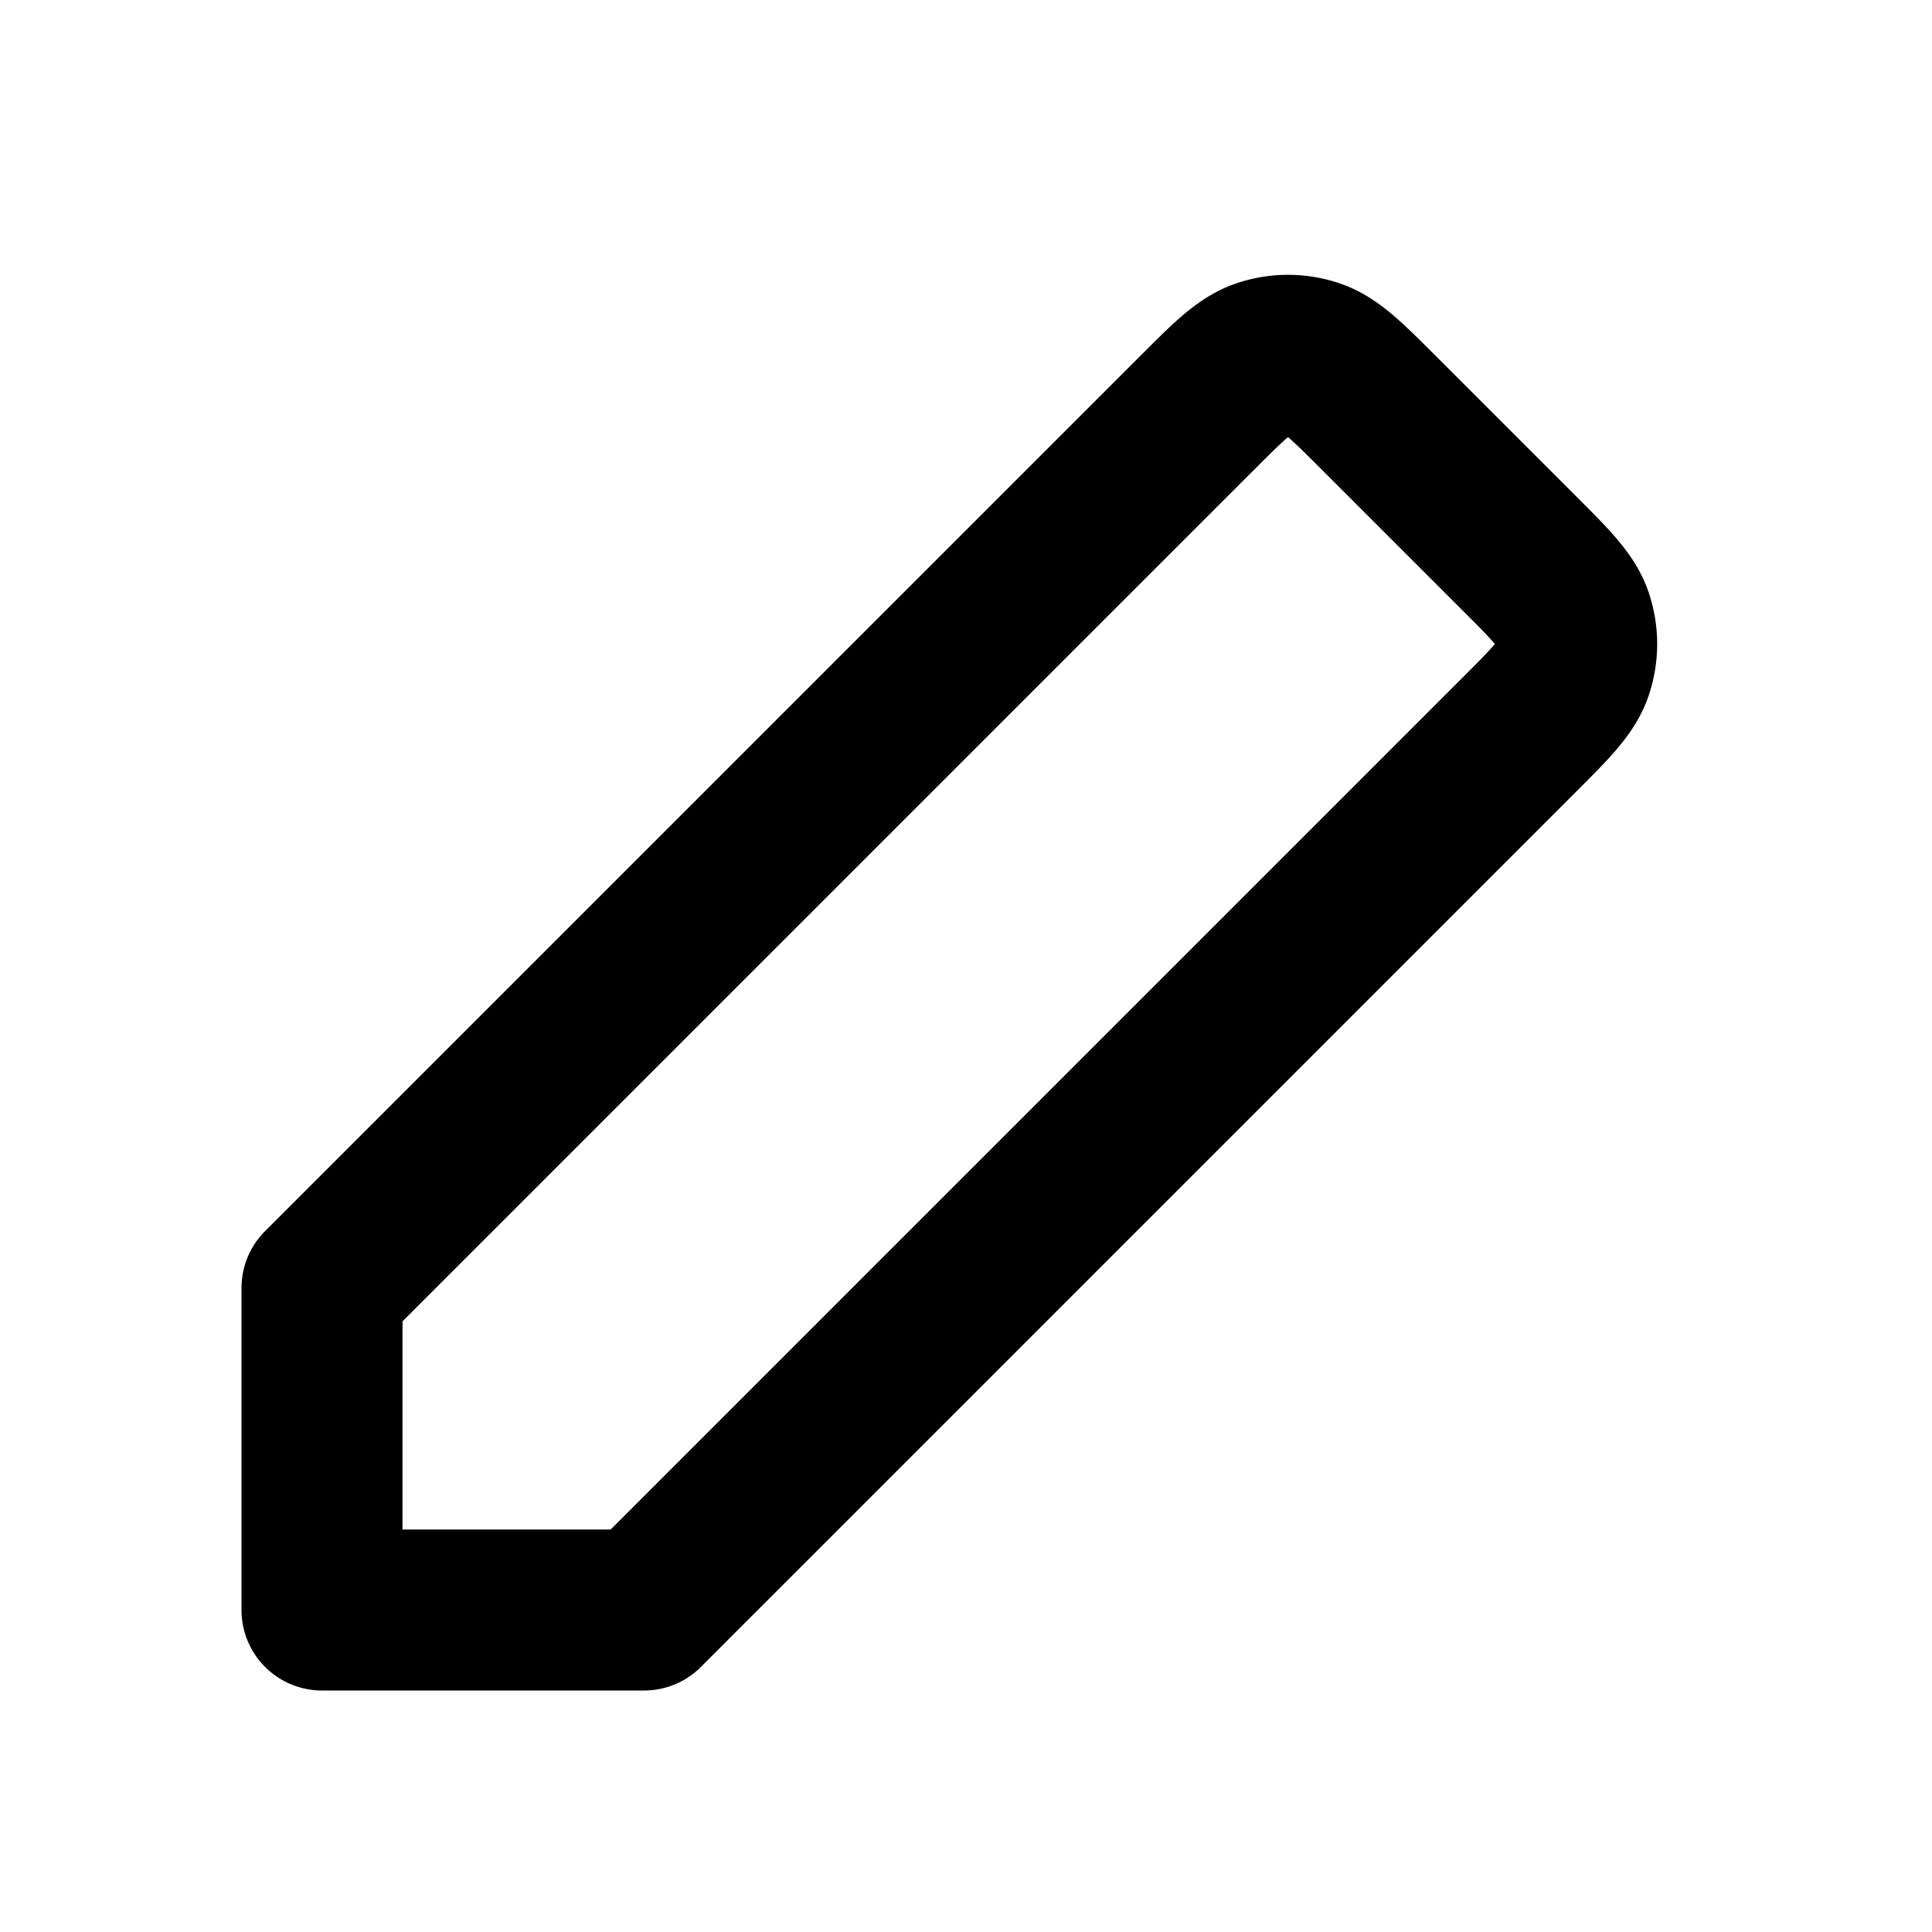
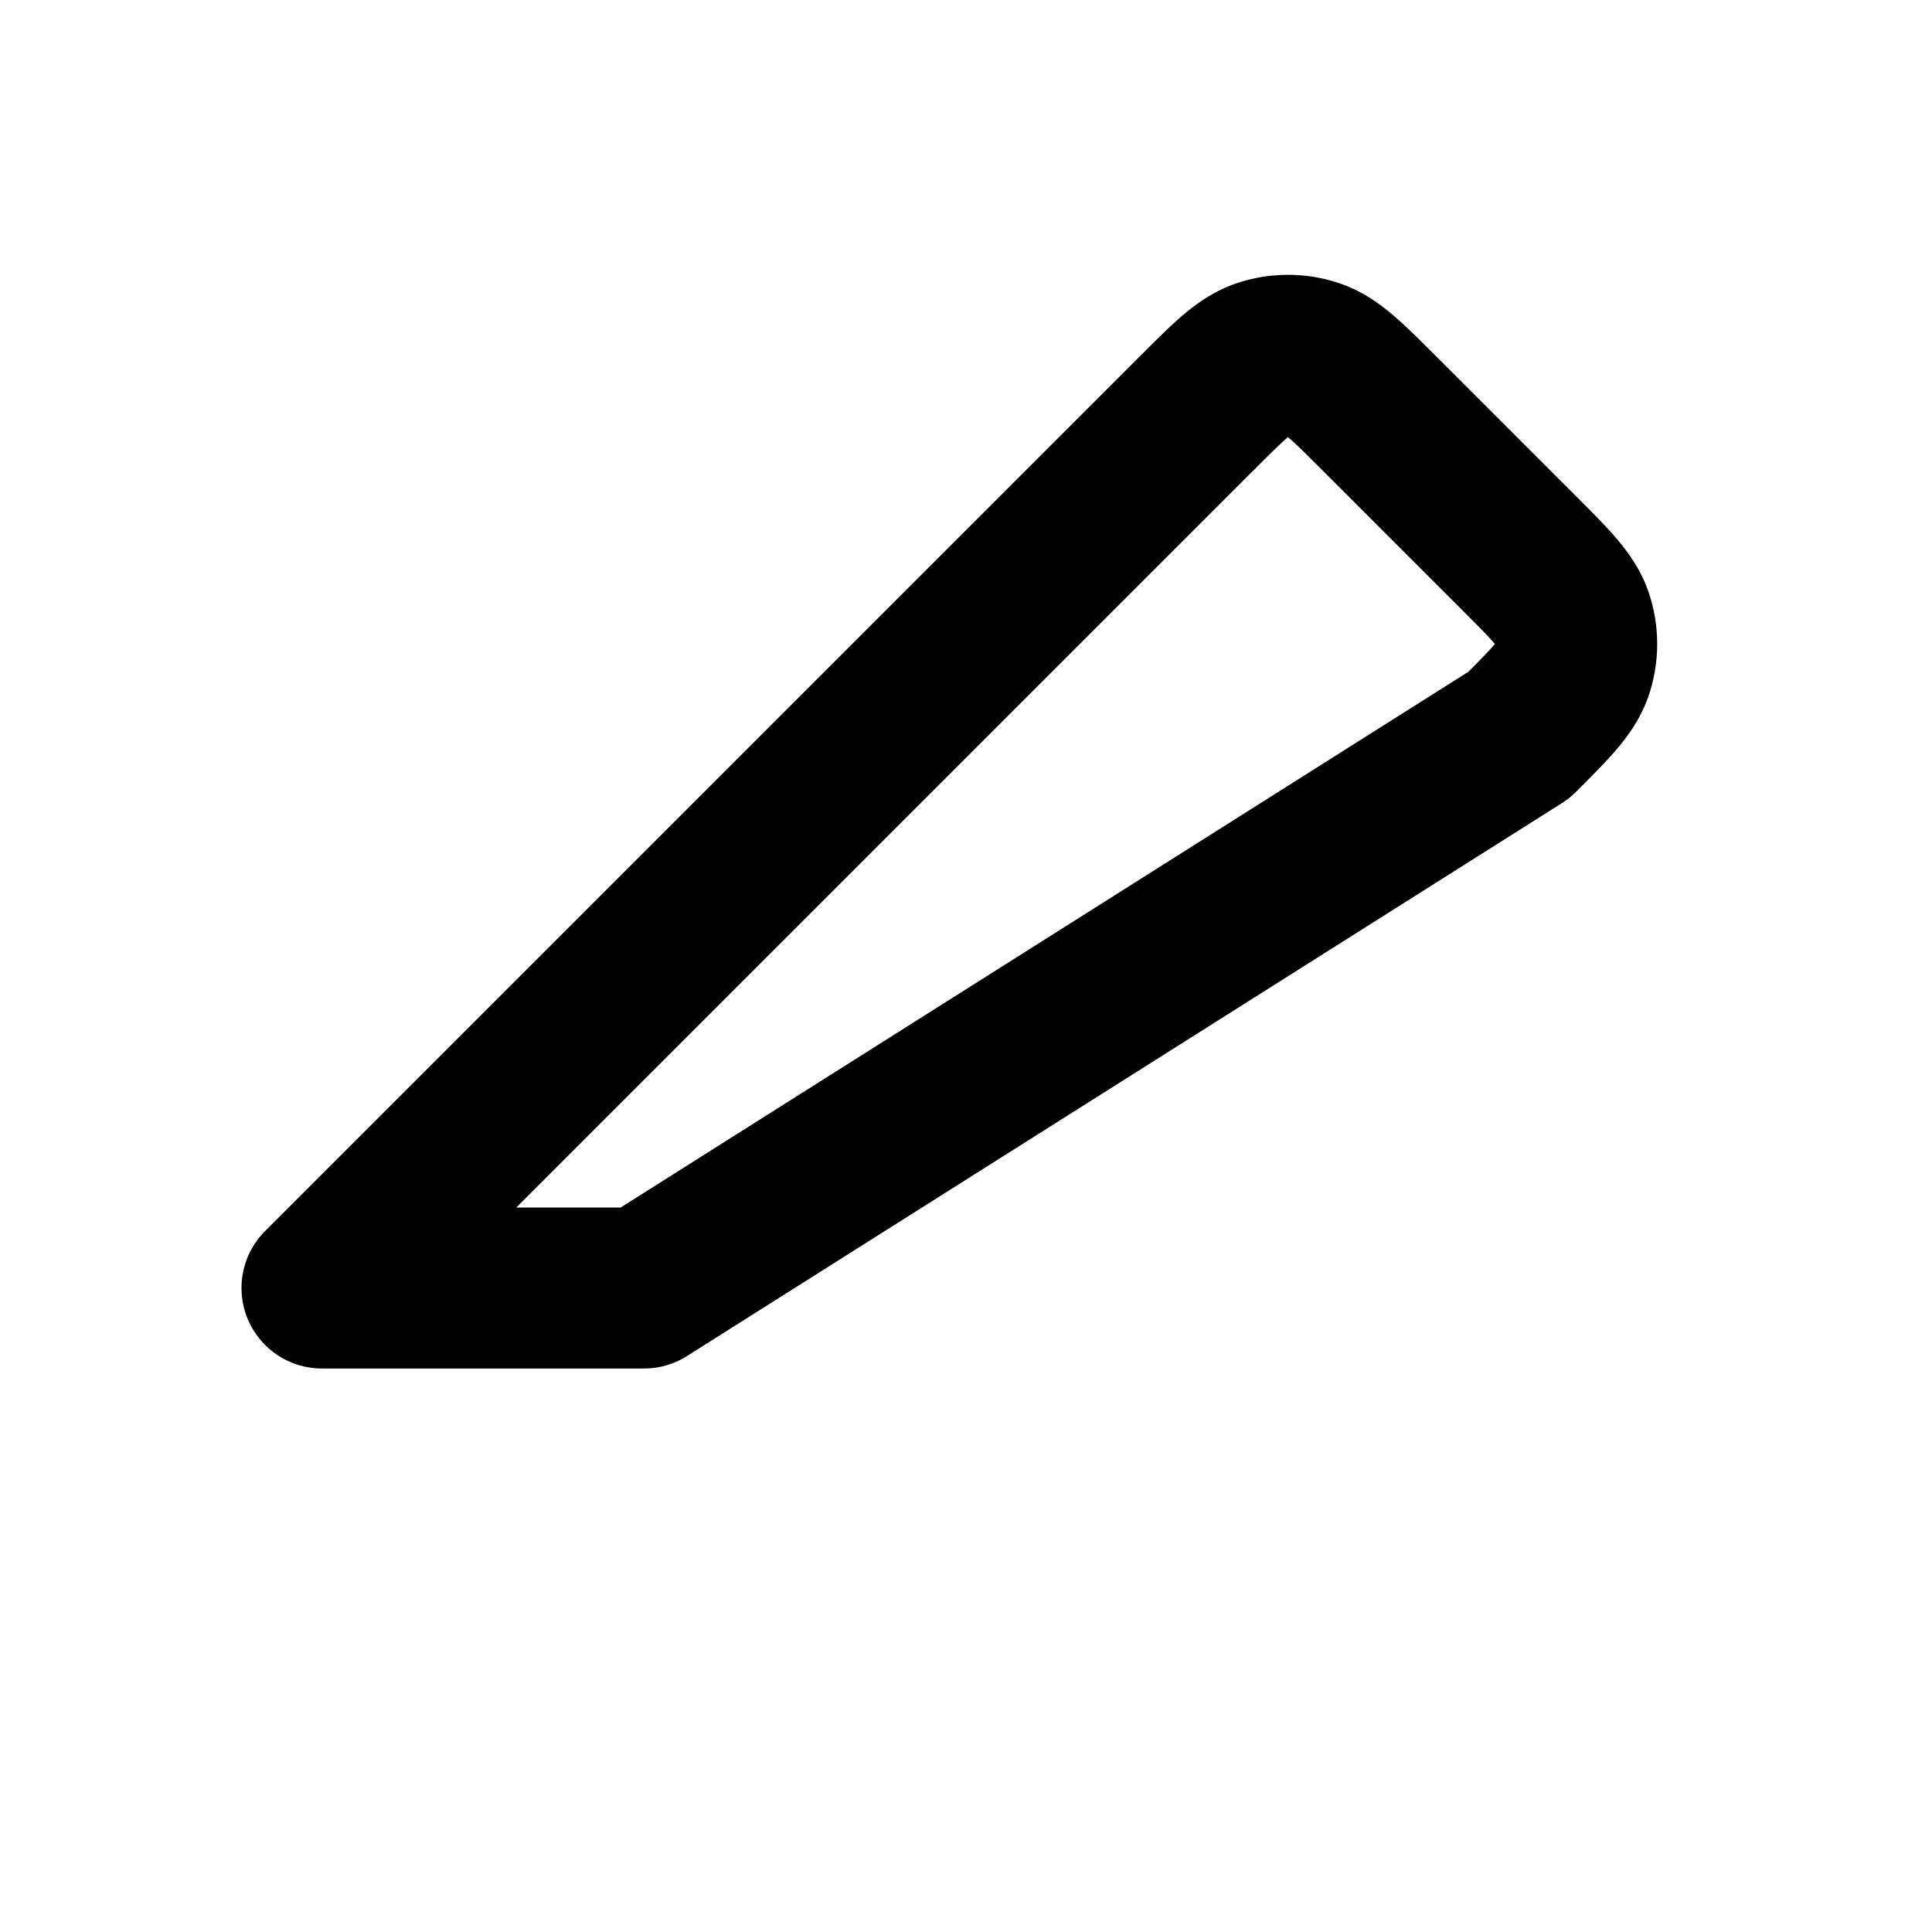
<svg xmlns="http://www.w3.org/2000/svg" width="800" height="800" viewBox="0 0 24 24">
-   <path fill="none" stroke="currentColor" stroke-linecap="round" stroke-linejoin="round" stroke-width="2" d="M4 16v4h4L18.869 9.131h0c.396-.396.594-.594.668-.822a1 1 0 0 0 0-.618c-.074-.228-.272-.426-.668-.822l-1.74-1.74c-.395-.394-.592-.592-.82-.666a1 1 0 0 0-.618 0c-.228.074-.426.272-.82.667l-.002.001z" />
+   <path fill="none" stroke="currentColor" stroke-linecap="round" stroke-linejoin="round" stroke-width="2" d="M4 16h4L18.869 9.131h0c.396-.396.594-.594.668-.822a1 1 0 0 0 0-.618c-.074-.228-.272-.426-.668-.822l-1.74-1.74c-.395-.394-.592-.592-.82-.666a1 1 0 0 0-.618 0c-.228.074-.426.272-.82.667l-.002.001z" />
</svg>